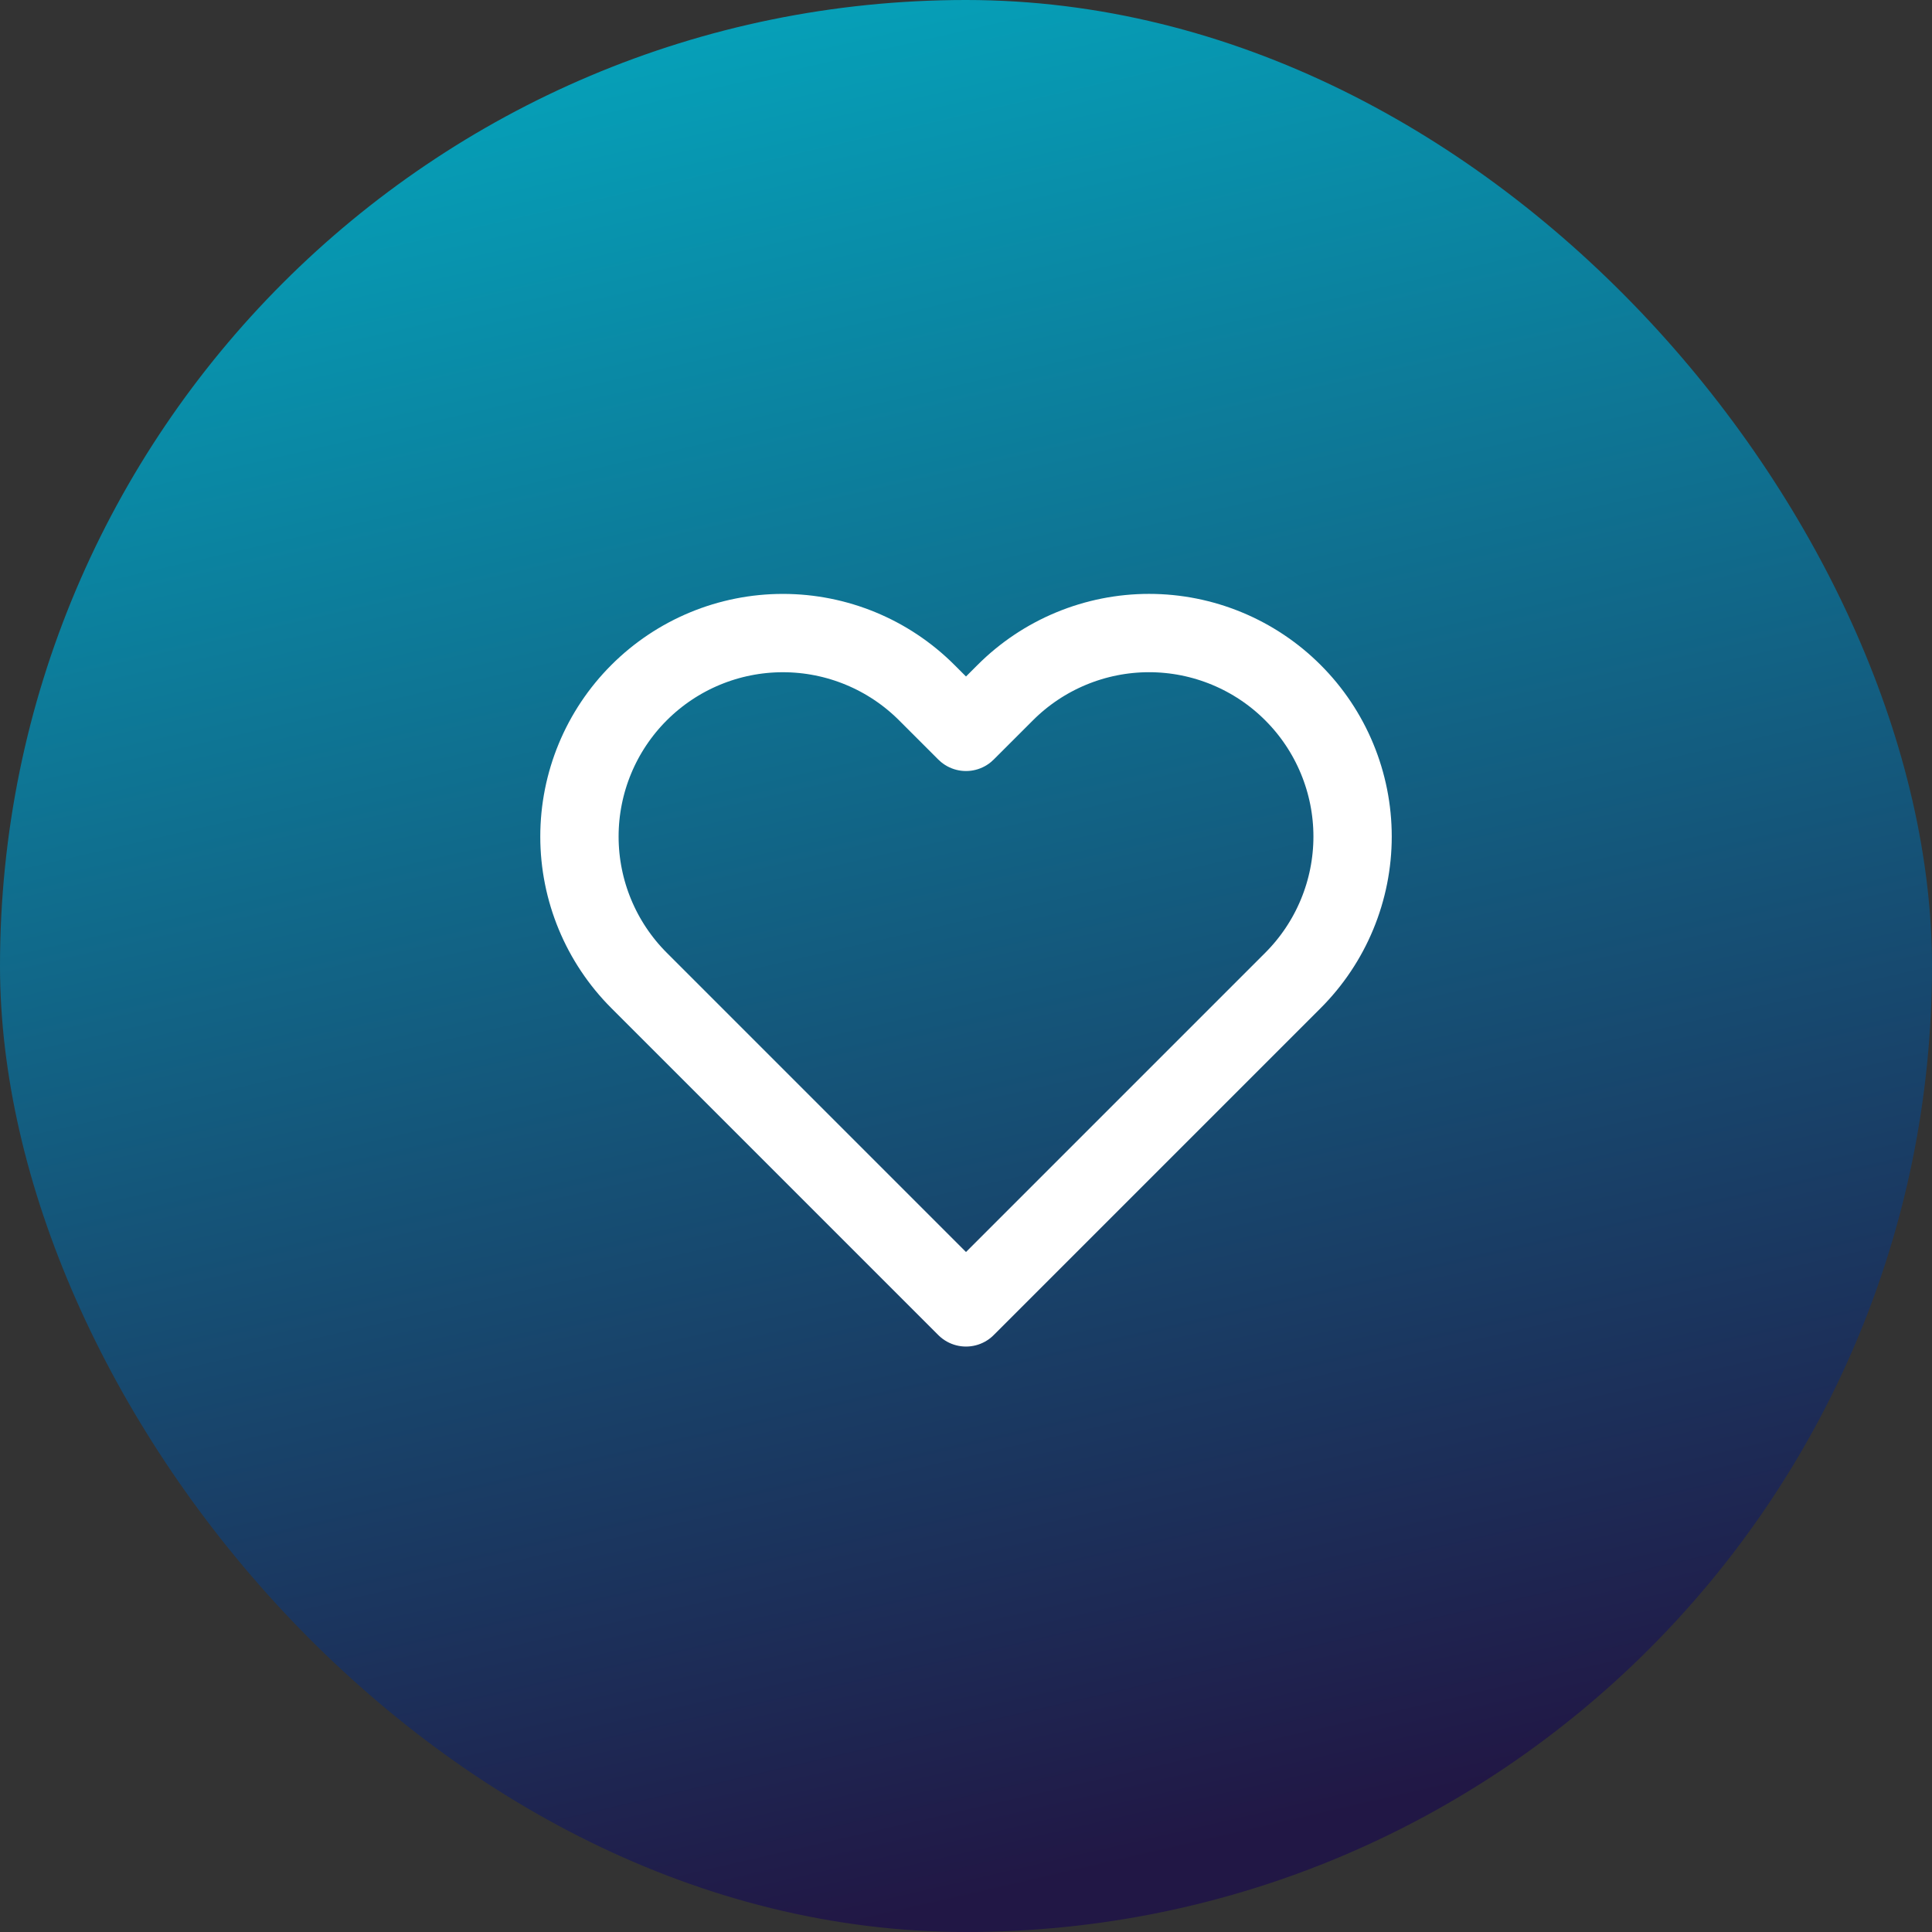
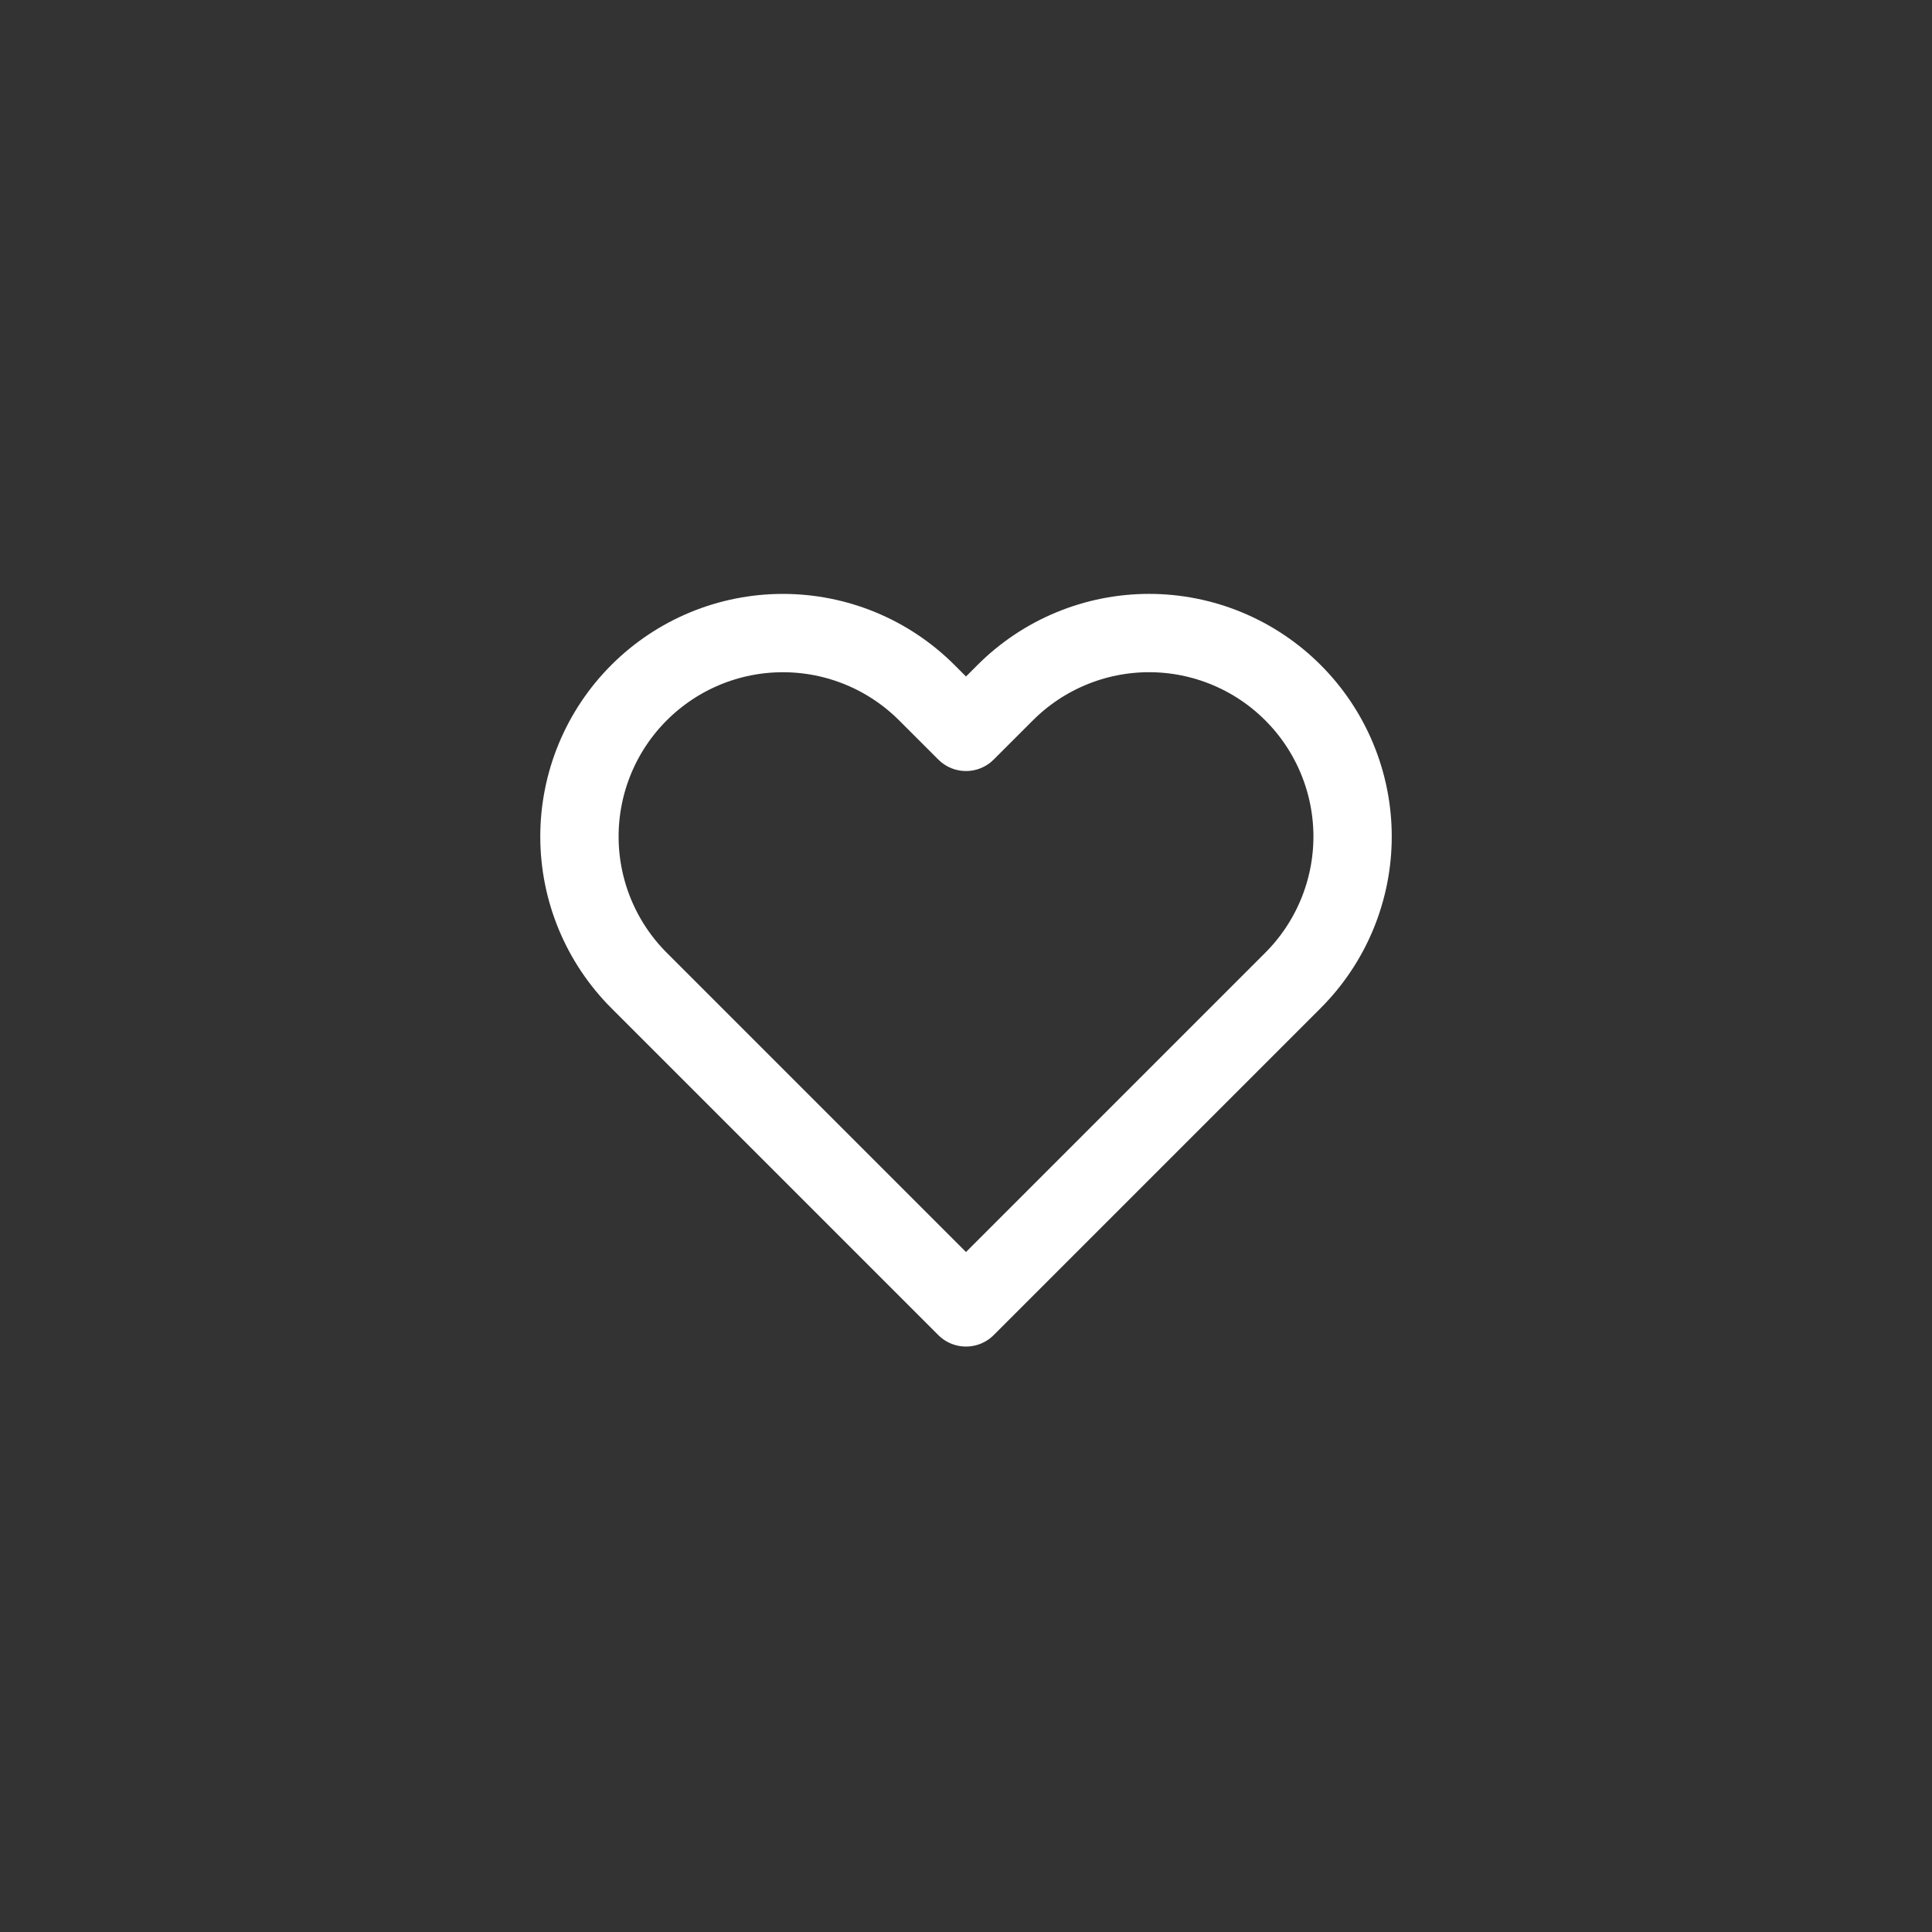
<svg xmlns="http://www.w3.org/2000/svg" width="74" height="74" viewBox="0 0 74 74" fill="none">
  <rect x="0" y="0" width="74" height="74" fill="#333333" stroke="none" />
-   <rect width="74" height="74" rx="37" fill="url(#paint0_linear_820_23202)" />
  <path d="M49.523 26.531C48.8 25.807 47.941 25.233 46.995 24.841C46.049 24.449 45.036 24.247 44.012 24.247C42.989 24.247 41.975 24.449 41.03 24.841C40.084 25.233 39.225 25.807 38.502 26.531L37 28.032L35.498 26.531C34.037 25.069 32.054 24.248 29.987 24.248C27.92 24.248 25.938 25.069 24.477 26.531C23.015 27.992 22.194 29.975 22.194 32.042C22.194 34.109 23.015 36.091 24.477 37.553L25.978 39.054L37 50.076L48.022 39.054L49.523 37.553C50.247 36.829 50.821 35.97 51.213 35.024C51.605 34.079 51.807 33.065 51.807 32.042C51.807 31.018 51.605 30.005 51.213 29.059C50.821 28.113 50.247 27.254 49.523 26.531Z" stroke="white" stroke-width="3" stroke-linecap="round" stroke-linejoin="round" />
  <defs>
    <linearGradient id="paint0_linear_820_23202" x1="26.721" y1="-4.11359e-07" x2="43.165" y2="71.428" gradientUnits="userSpaceOnUse">
      <stop stop-color="#05A2BA" />
      <stop offset="1" stop-color="#211745" />
    </linearGradient>
  </defs>
</svg>